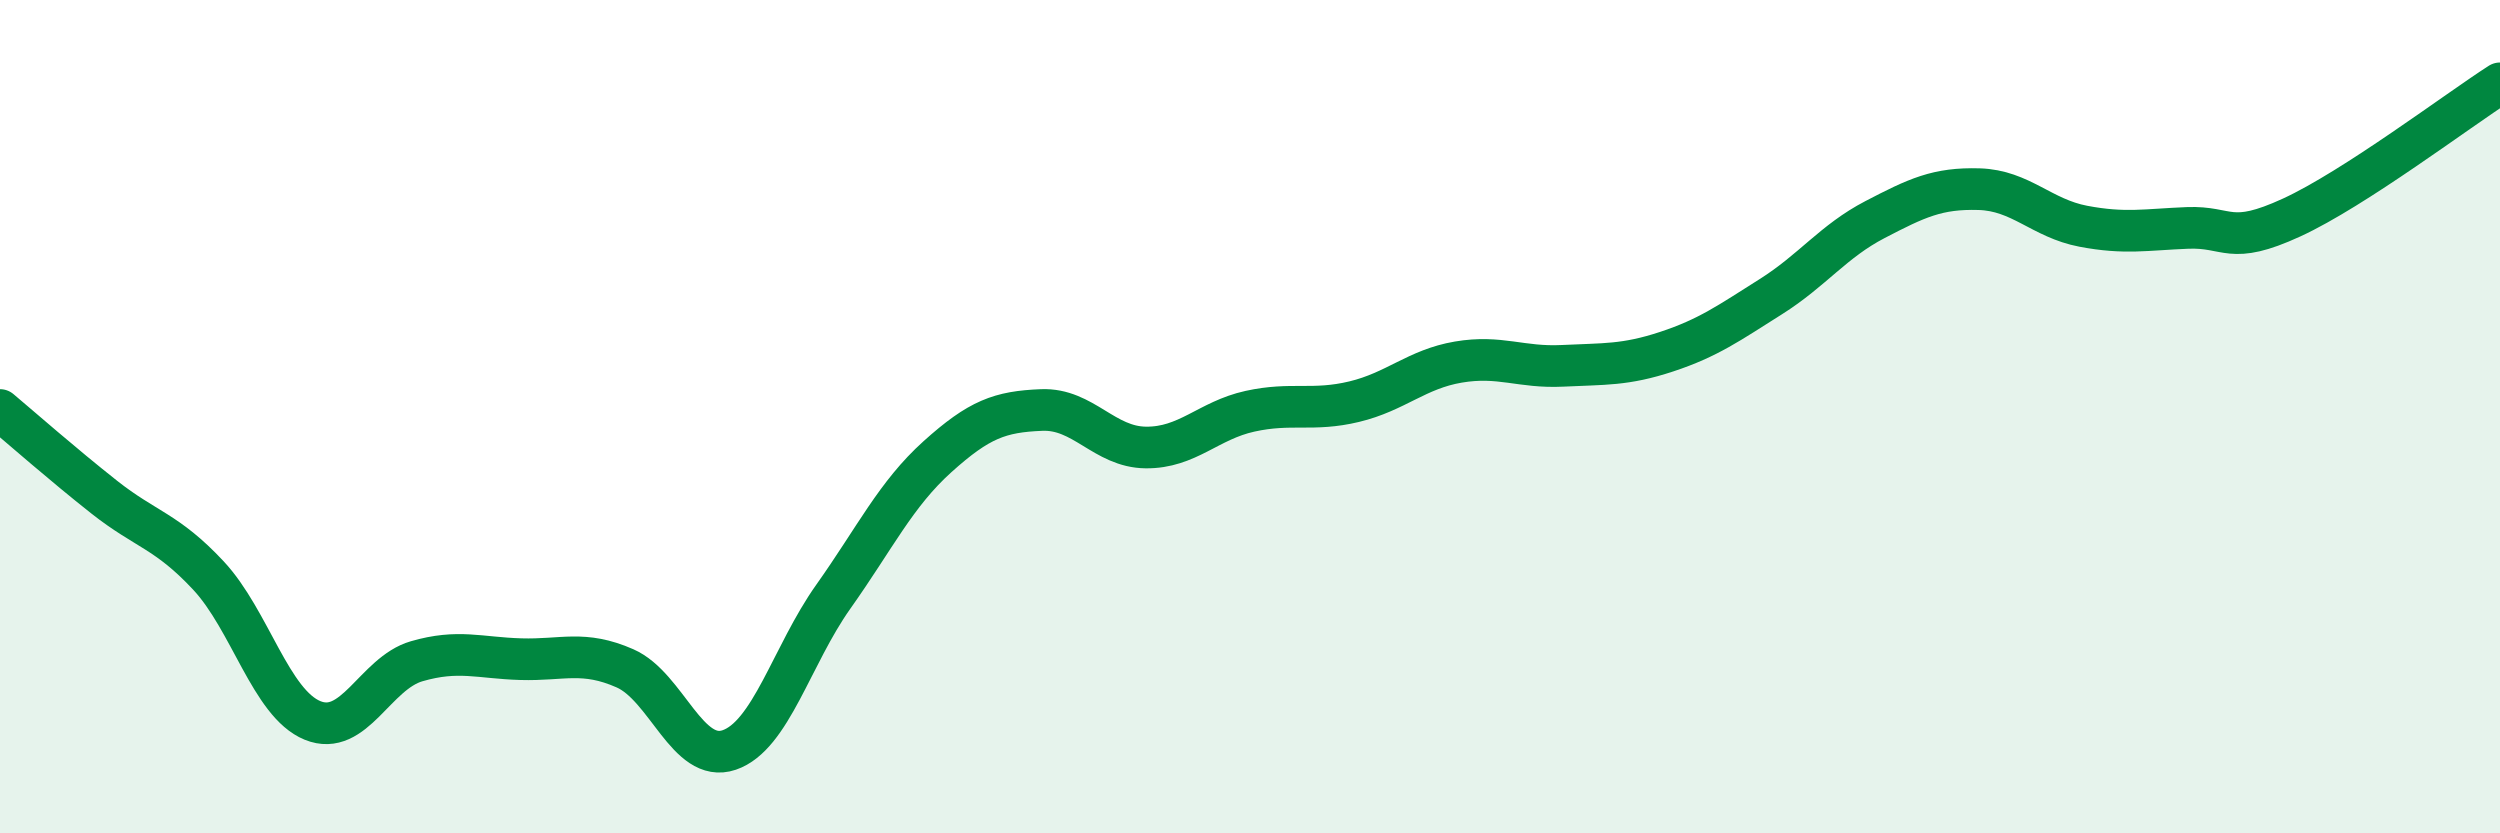
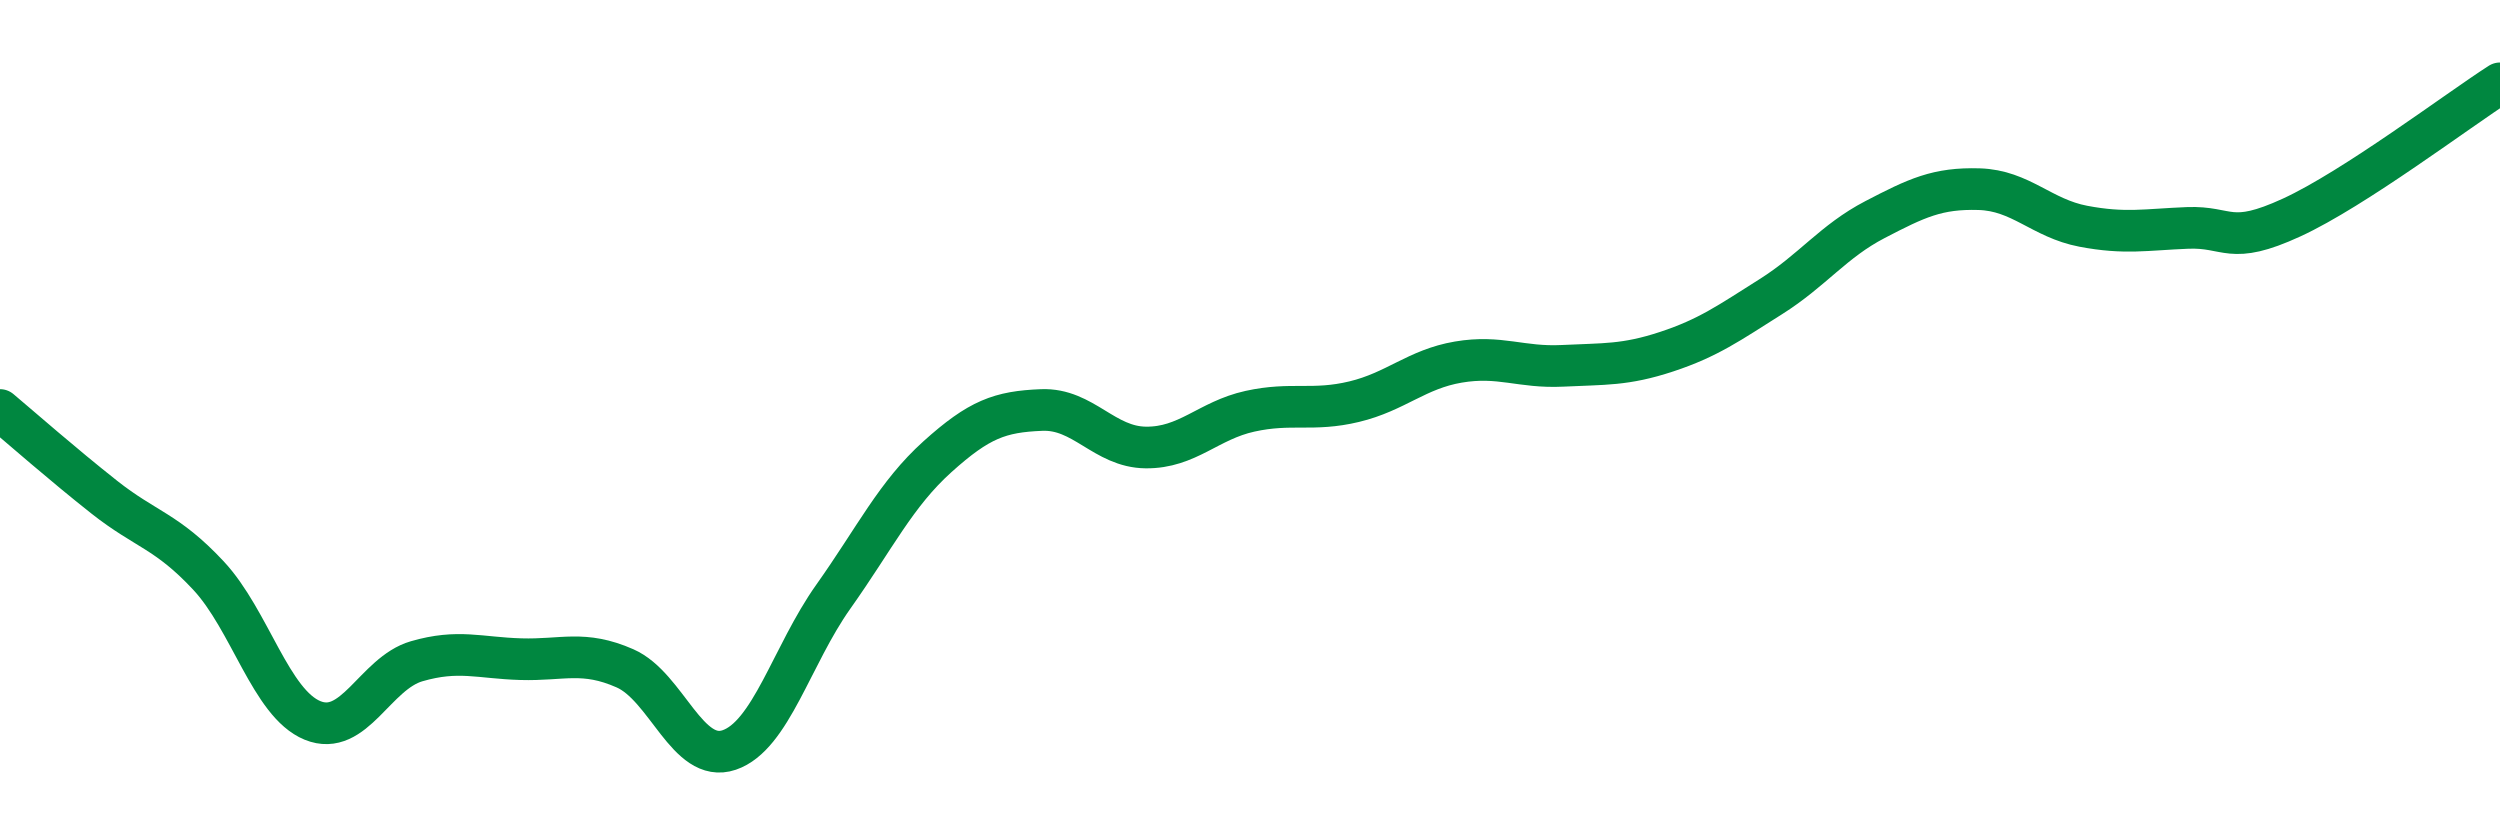
<svg xmlns="http://www.w3.org/2000/svg" width="60" height="20" viewBox="0 0 60 20">
-   <path d="M 0,9.84 C 0.5,10.26 1.5,11.14 2.5,11.93 C 3.5,12.72 4,12.74 5,13.81 C 6,14.88 6.5,16.88 7.5,17.29 C 8.5,17.7 9,16.16 10,15.87 C 11,15.58 11.5,15.79 12.5,15.82 C 13.5,15.85 14,15.6 15,16.04 C 16,16.48 16.5,18.34 17.5,18 C 18.5,17.66 19,15.73 20,14.32 C 21,12.91 21.5,11.86 22.5,10.96 C 23.5,10.06 24,9.88 25,9.84 C 26,9.8 26.5,10.73 27.5,10.74 C 28.5,10.75 29,10.09 30,9.87 C 31,9.65 31.5,9.88 32.5,9.64 C 33.5,9.4 34,8.86 35,8.69 C 36,8.52 36.5,8.83 37.5,8.78 C 38.5,8.73 39,8.77 40,8.44 C 41,8.11 41.5,7.75 42.5,7.12 C 43.5,6.49 44,5.79 45,5.27 C 46,4.75 46.5,4.51 47.5,4.54 C 48.5,4.57 49,5.24 50,5.43 C 51,5.62 51.5,5.51 52.5,5.47 C 53.5,5.43 53.5,5.91 55,5.22 C 56.5,4.53 59,2.64 60,2L60 20L0 20Z" fill="#008740" opacity="0.1" stroke-linecap="round" stroke-linejoin="round" />
  <path d="M 0,9.84 C 0.5,10.26 1.5,11.14 2.5,11.93 C 3.5,12.72 4,12.74 5,13.81 C 6,14.88 6.5,16.88 7.5,17.29 C 8.5,17.7 9,16.16 10,15.87 C 11,15.58 11.5,15.79 12.5,15.82 C 13.5,15.85 14,15.6 15,16.04 C 16,16.48 16.5,18.34 17.5,18 C 18.5,17.66 19,15.73 20,14.32 C 21,12.91 21.5,11.86 22.5,10.96 C 23.5,10.06 24,9.88 25,9.84 C 26,9.8 26.5,10.73 27.5,10.74 C 28.5,10.75 29,10.09 30,9.87 C 31,9.65 31.5,9.88 32.5,9.64 C 33.5,9.4 34,8.86 35,8.69 C 36,8.52 36.5,8.83 37.5,8.78 C 38.5,8.73 39,8.77 40,8.44 C 41,8.11 41.5,7.75 42.5,7.12 C 43.5,6.49 44,5.79 45,5.27 C 46,4.75 46.5,4.51 47.5,4.54 C 48.5,4.57 49,5.24 50,5.43 C 51,5.62 51.5,5.51 52.5,5.47 C 53.5,5.43 53.5,5.91 55,5.22 C 56.5,4.53 59,2.64 60,2" stroke="#008740" stroke-width="1" fill="none" stroke-linecap="round" stroke-linejoin="round" />
</svg>